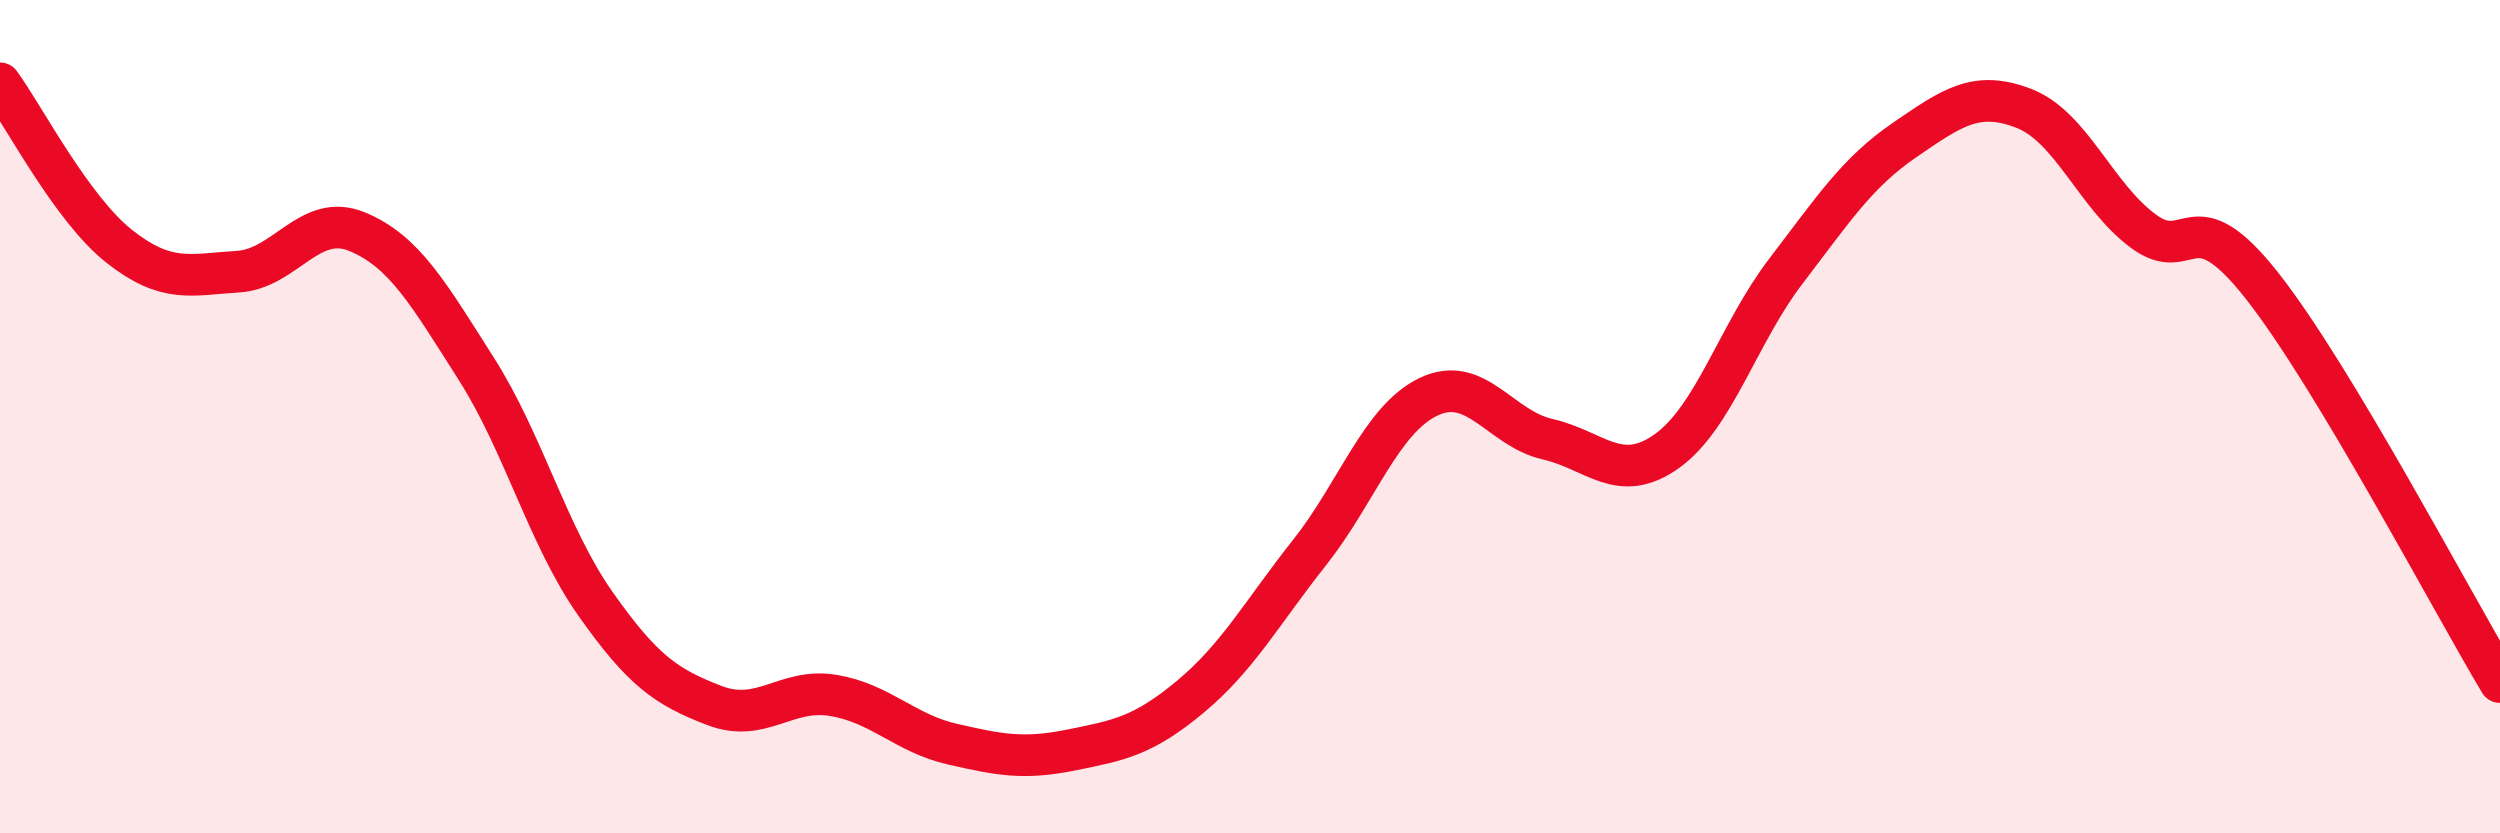
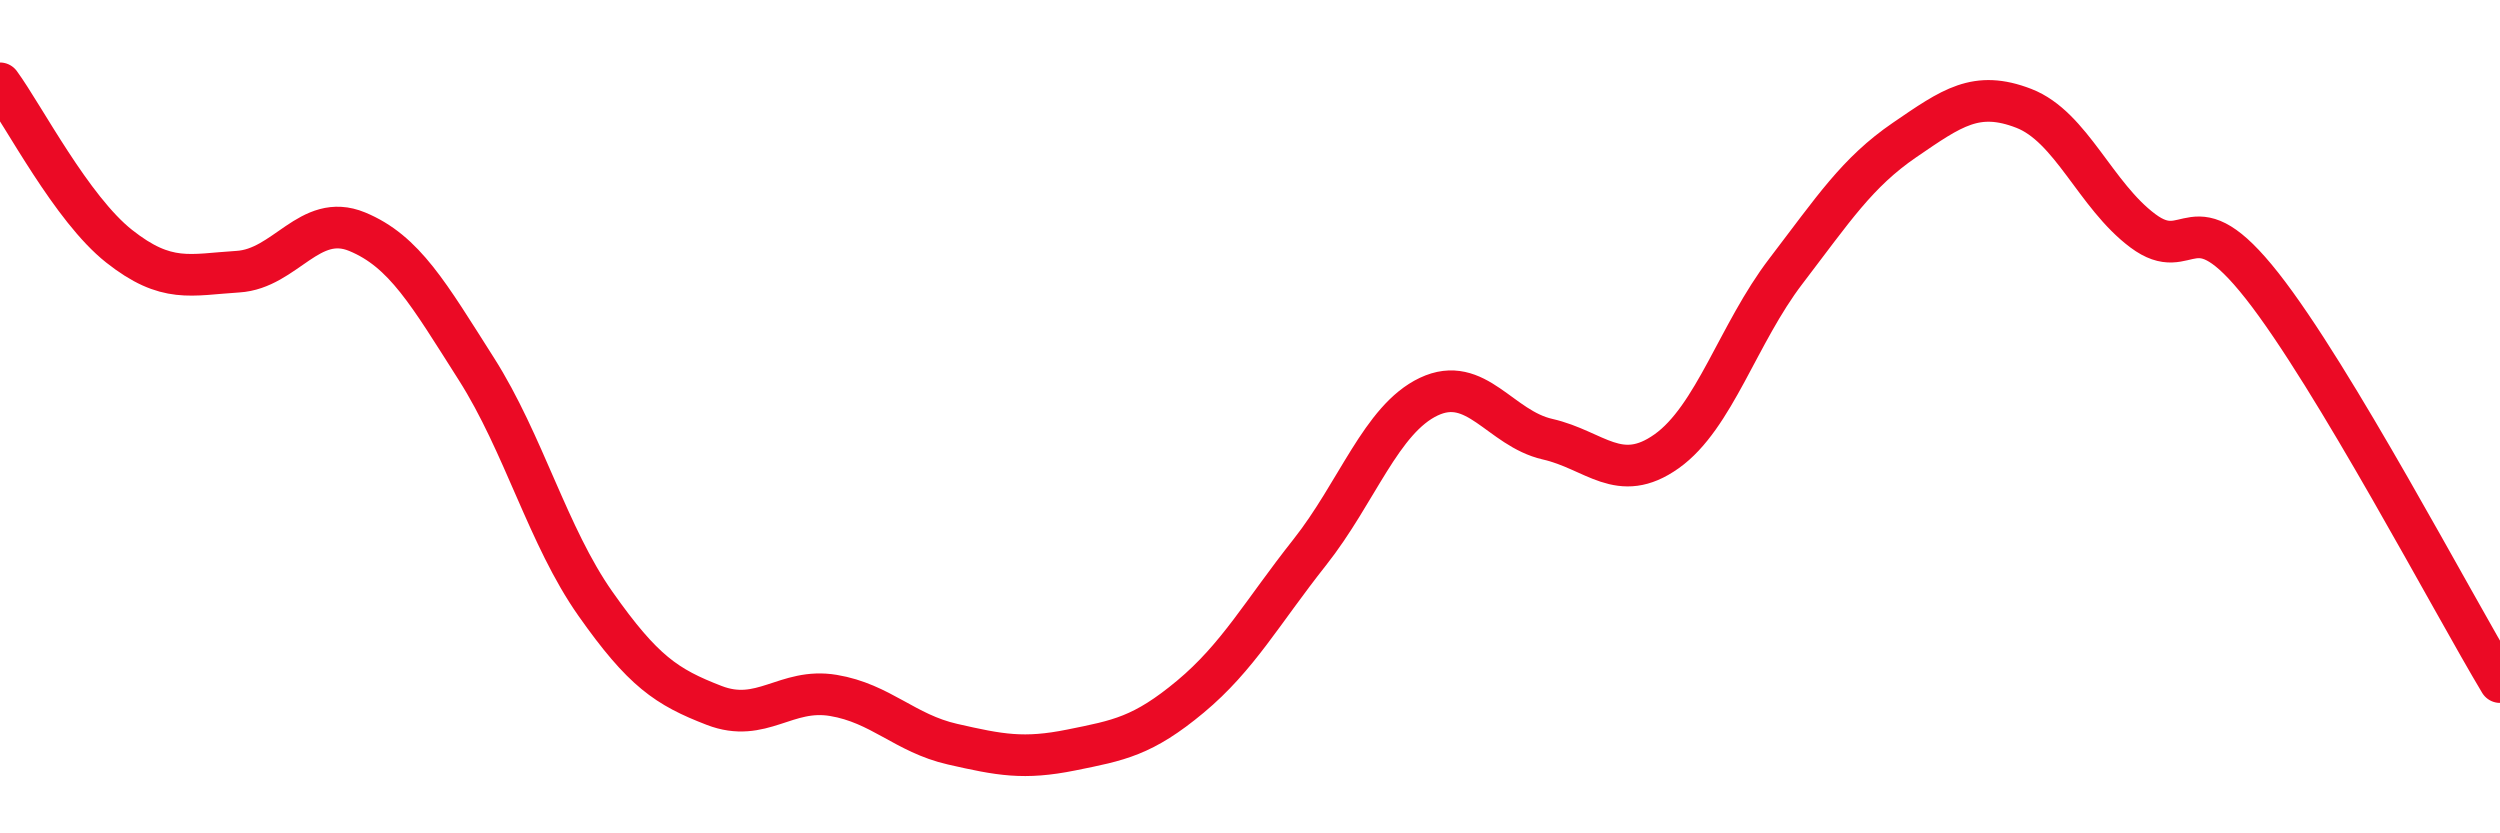
<svg xmlns="http://www.w3.org/2000/svg" width="60" height="20" viewBox="0 0 60 20">
-   <path d="M 0,2 C 0.57,2.78 1.72,5.01 2.86,5.91 C 4,6.81 4.57,6.59 5.71,6.52 C 6.85,6.45 7.43,5.09 8.57,5.56 C 9.71,6.03 10.29,7.06 11.43,8.85 C 12.57,10.64 13.15,12.87 14.29,14.49 C 15.43,16.11 16,16.49 17.14,16.93 C 18.28,17.37 18.86,16.5 20,16.69 C 21.14,16.88 21.72,17.6 22.86,17.86 C 24,18.12 24.57,18.23 25.71,18 C 26.85,17.77 27.43,17.67 28.57,16.72 C 29.71,15.77 30.29,14.7 31.43,13.26 C 32.57,11.82 33.15,10.06 34.29,9.52 C 35.43,8.98 36,10.28 37.14,10.54 C 38.28,10.8 38.86,11.64 40,10.83 C 41.14,10.02 41.72,8 42.86,6.51 C 44,5.02 44.57,4.14 45.71,3.36 C 46.85,2.58 47.43,2.16 48.57,2.6 C 49.71,3.04 50.29,4.69 51.43,5.54 C 52.57,6.39 52.58,4.69 54.29,6.86 C 56,9.03 58.86,14.47 60,16.37L60 20L0 20Z" fill="#EB0A25" opacity="0.1" stroke-linecap="round" stroke-linejoin="round" />
  <path d="M 0,2 C 0.57,2.78 1.72,5.01 2.86,5.91 C 4,6.81 4.57,6.59 5.71,6.52 C 6.85,6.45 7.43,5.09 8.57,5.56 C 9.71,6.03 10.29,7.06 11.43,8.85 C 12.57,10.64 13.15,12.87 14.29,14.49 C 15.43,16.11 16,16.49 17.14,16.93 C 18.28,17.37 18.86,16.5 20,16.69 C 21.14,16.88 21.72,17.6 22.86,17.86 C 24,18.12 24.57,18.23 25.71,18 C 26.85,17.77 27.43,17.67 28.57,16.72 C 29.71,15.77 30.29,14.7 31.43,13.26 C 32.57,11.82 33.15,10.06 34.29,9.52 C 35.43,8.98 36,10.28 37.14,10.54 C 38.28,10.8 38.86,11.64 40,10.83 C 41.14,10.02 41.72,8 42.86,6.51 C 44,5.02 44.57,4.14 45.71,3.36 C 46.85,2.58 47.43,2.16 48.57,2.6 C 49.71,3.04 50.29,4.69 51.43,5.54 C 52.57,6.39 52.58,4.69 54.29,6.86 C 56,9.03 58.86,14.47 60,16.37" stroke="#EB0A25" stroke-width="1" fill="none" stroke-linecap="round" stroke-linejoin="round" />
</svg>